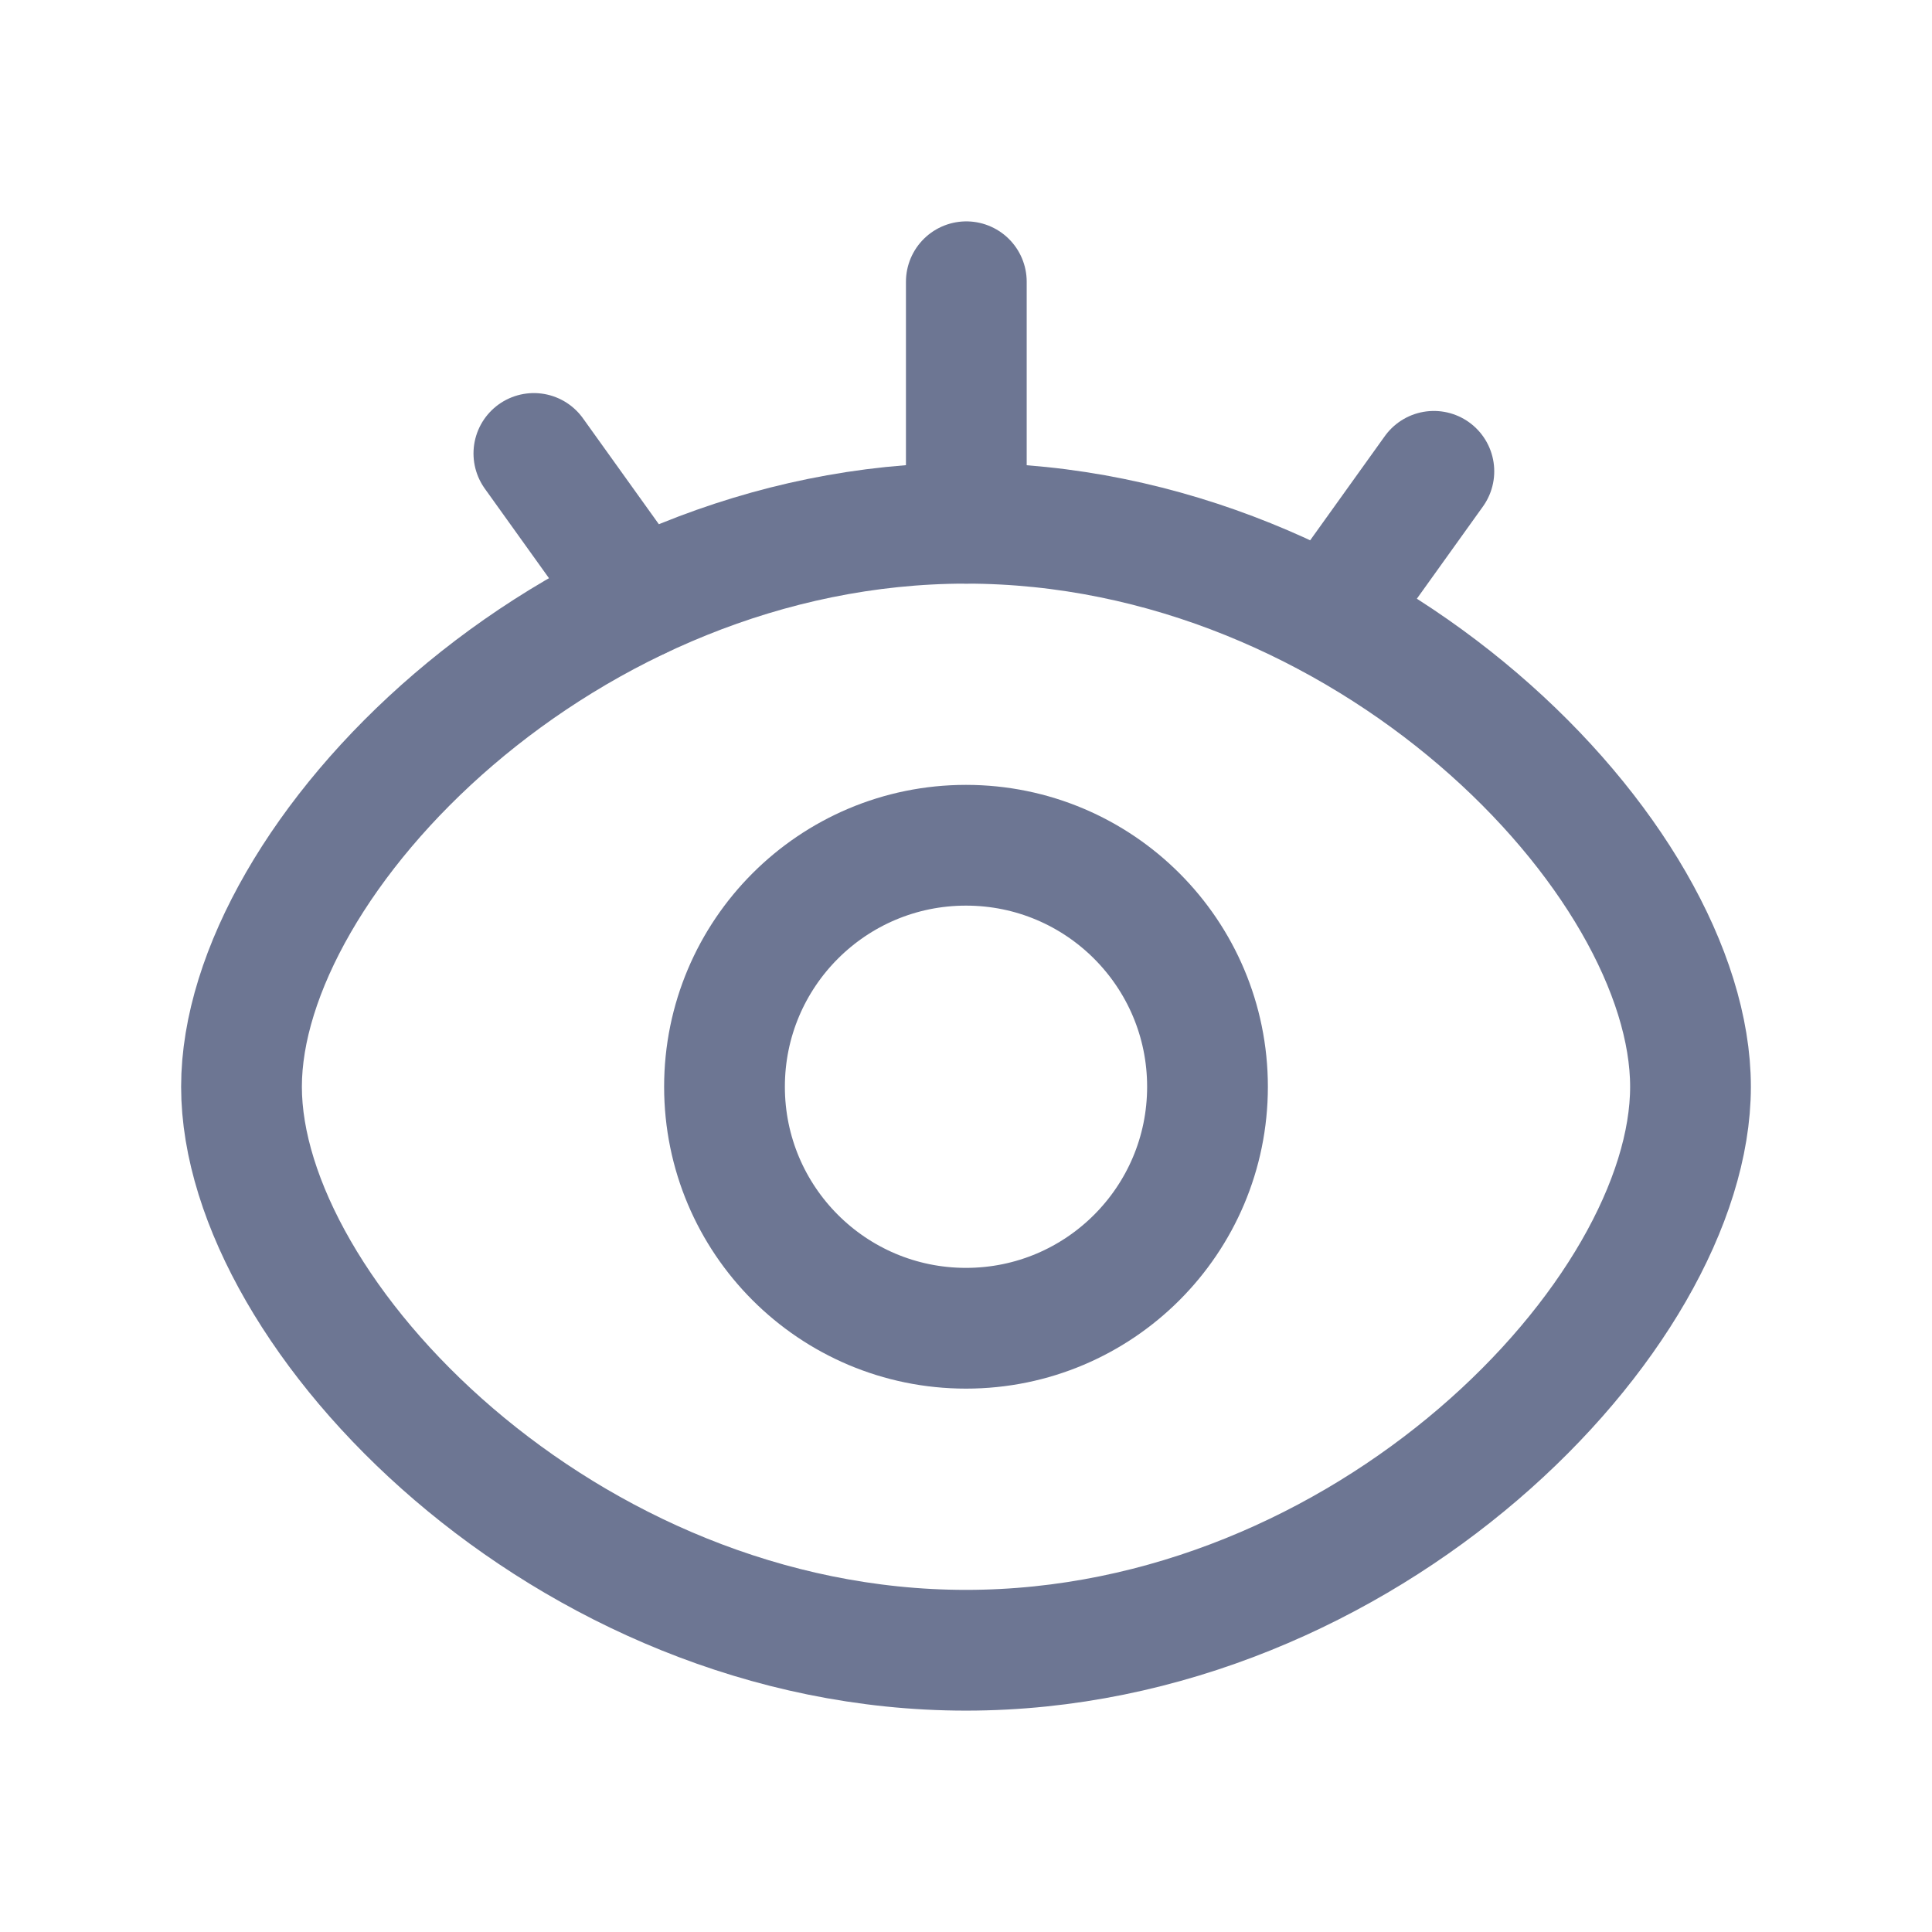
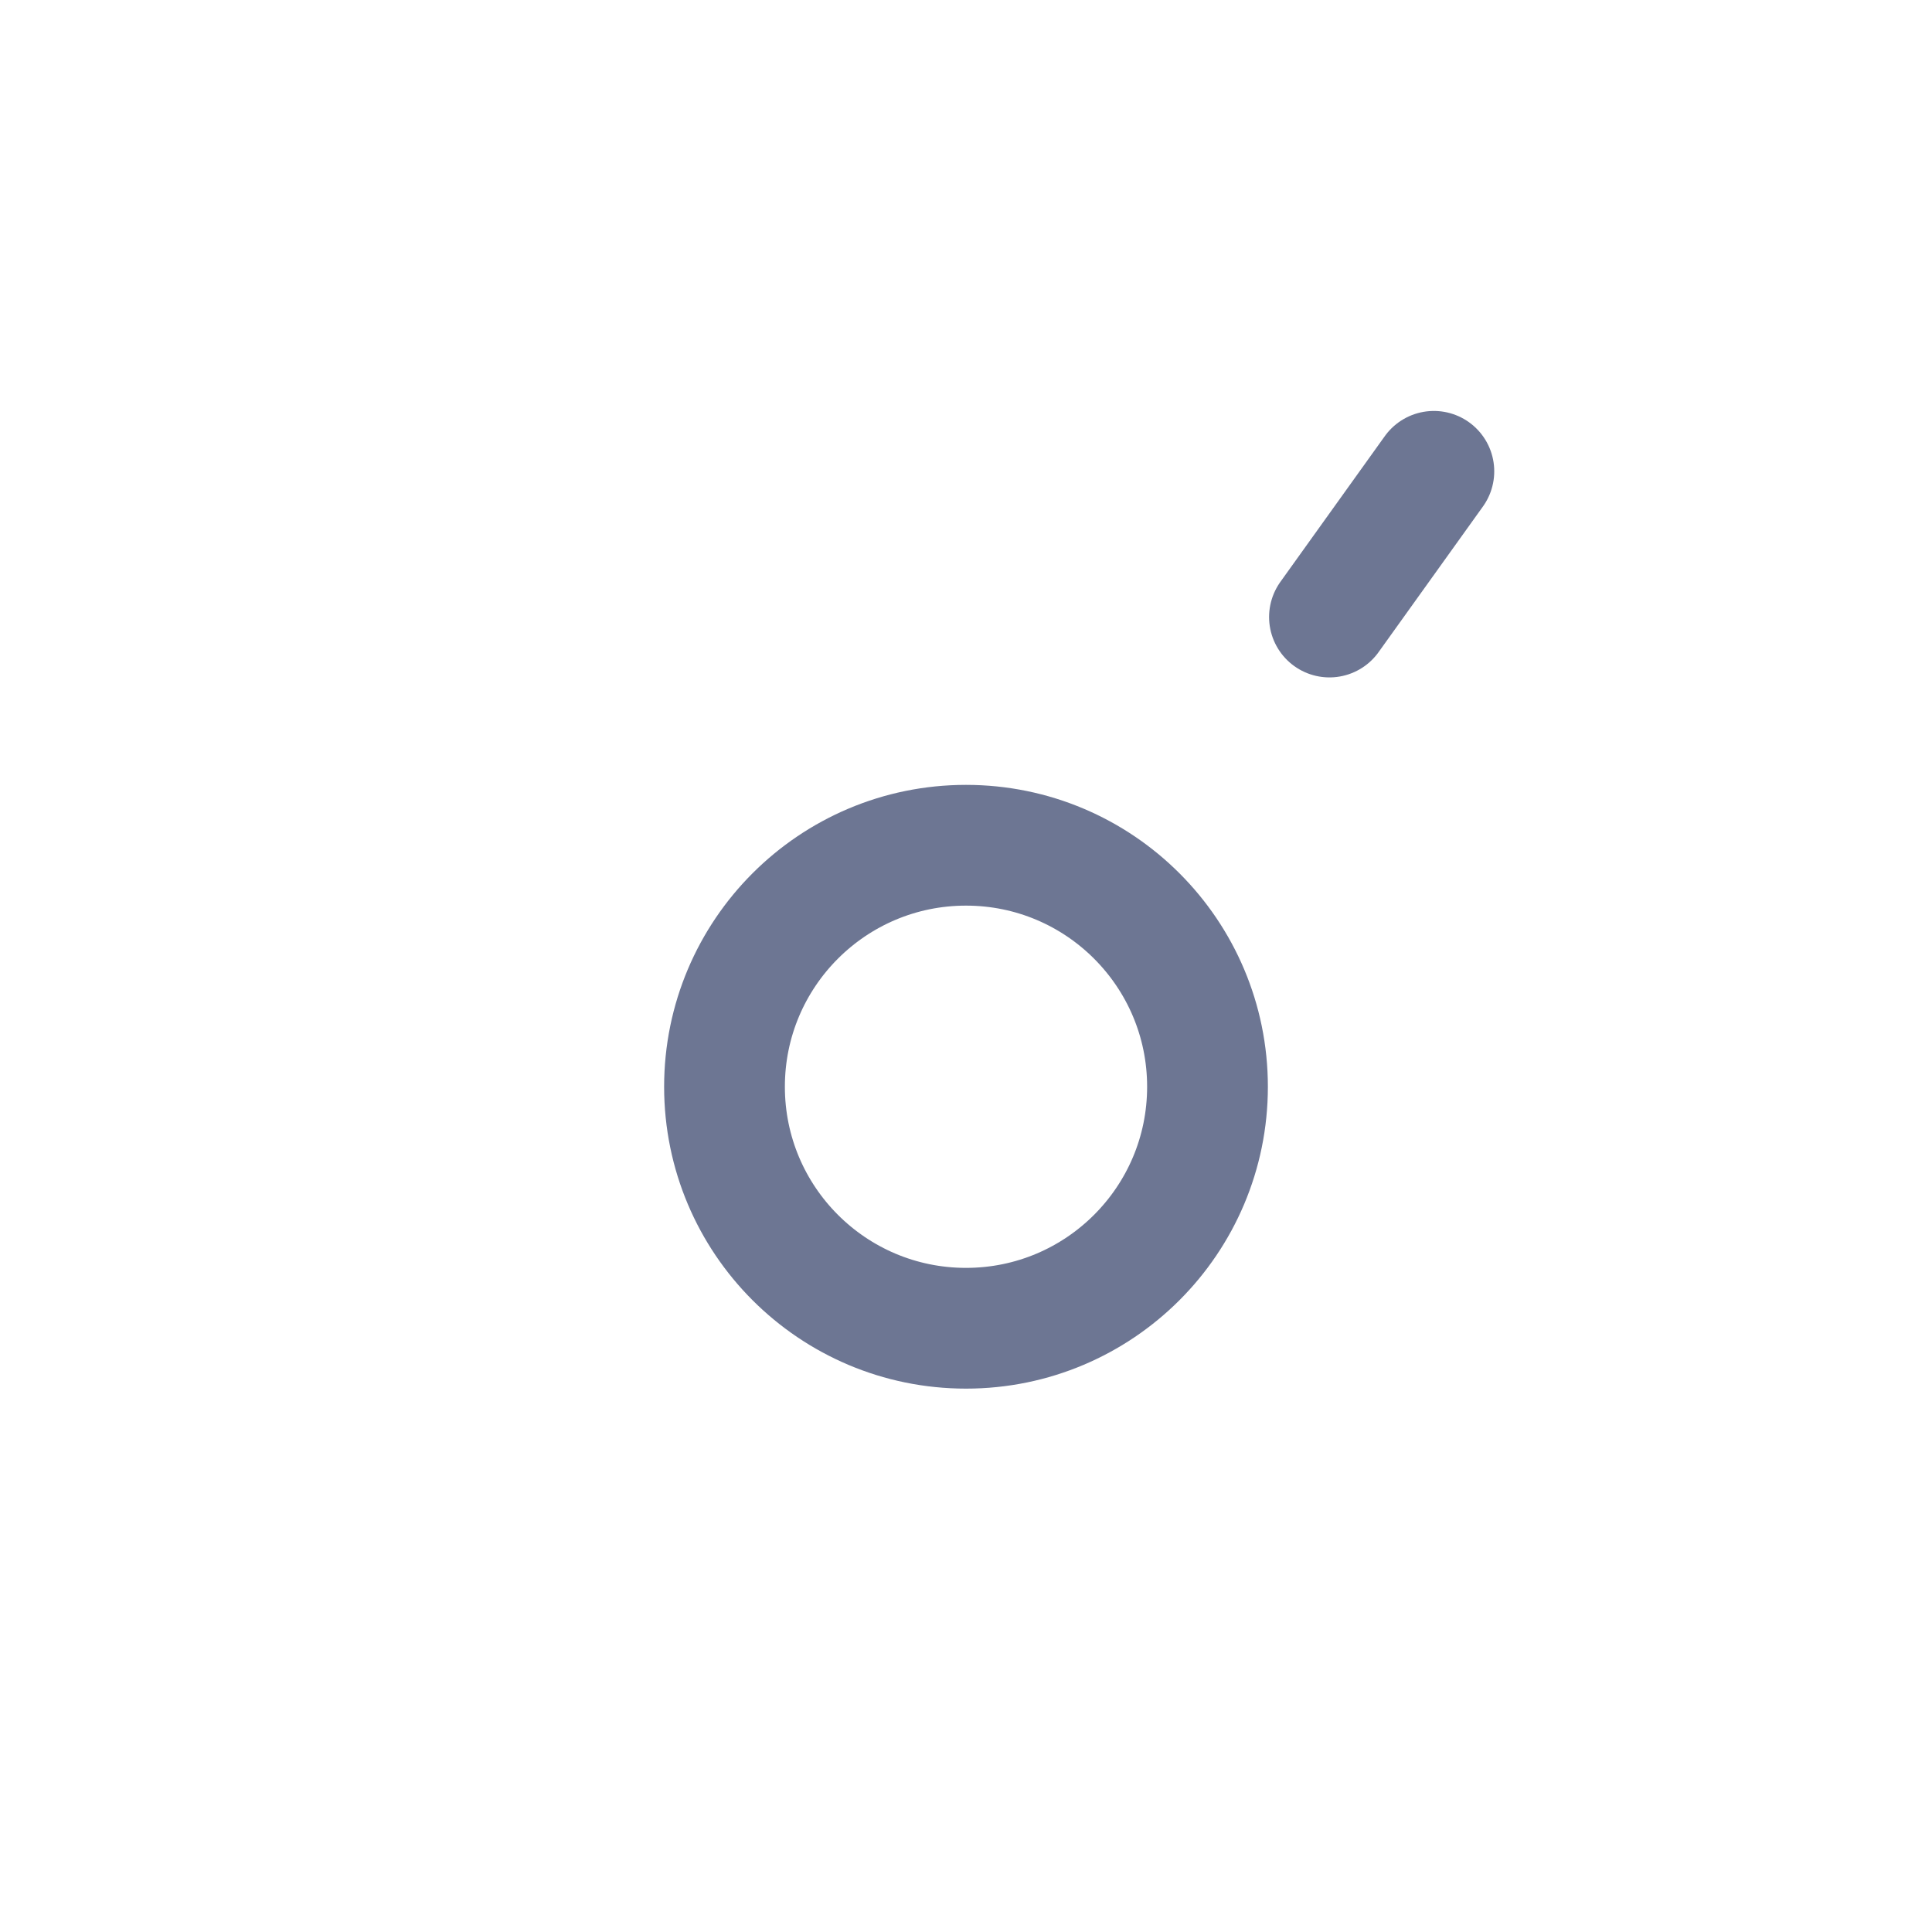
<svg xmlns="http://www.w3.org/2000/svg" width="24" height="24" viewBox="0 0 24 24" fill="none">
-   <path fill-rule="evenodd" clip-rule="evenodd" d="M12 20.5C16.971 20.5 21 16.339 21 13.5C21 10.661 16.971 6.5 12 6.5C7.029 6.5 3 10.664 3 13.5C3 16.336 7.029 20.5 12 20.5Z" stroke="#6D7693" stroke-width="1.5" stroke-linejoin="round" />
  <path d="M12 16.5C13.657 16.5 15 15.157 15 13.5C15 11.843 13.657 10.5 12 10.5C10.343 10.5 9 11.843 9 13.5C9 15.157 10.343 16.5 12 16.5Z" stroke="#6D7693" stroke-width="1.5" stroke-linejoin="round" />
-   <path d="M6.632 5.633L7.929 7.443" stroke="#6D7693" stroke-width="1.5" stroke-linecap="round" />
  <path d="M17.812 5.855L16.515 7.665" stroke="#6D7693" stroke-width="1.5" stroke-linecap="round" />
-   <path d="M12.004 3.5V6.5" stroke="#6D7693" stroke-width="1.5" stroke-linecap="round" />
</svg>